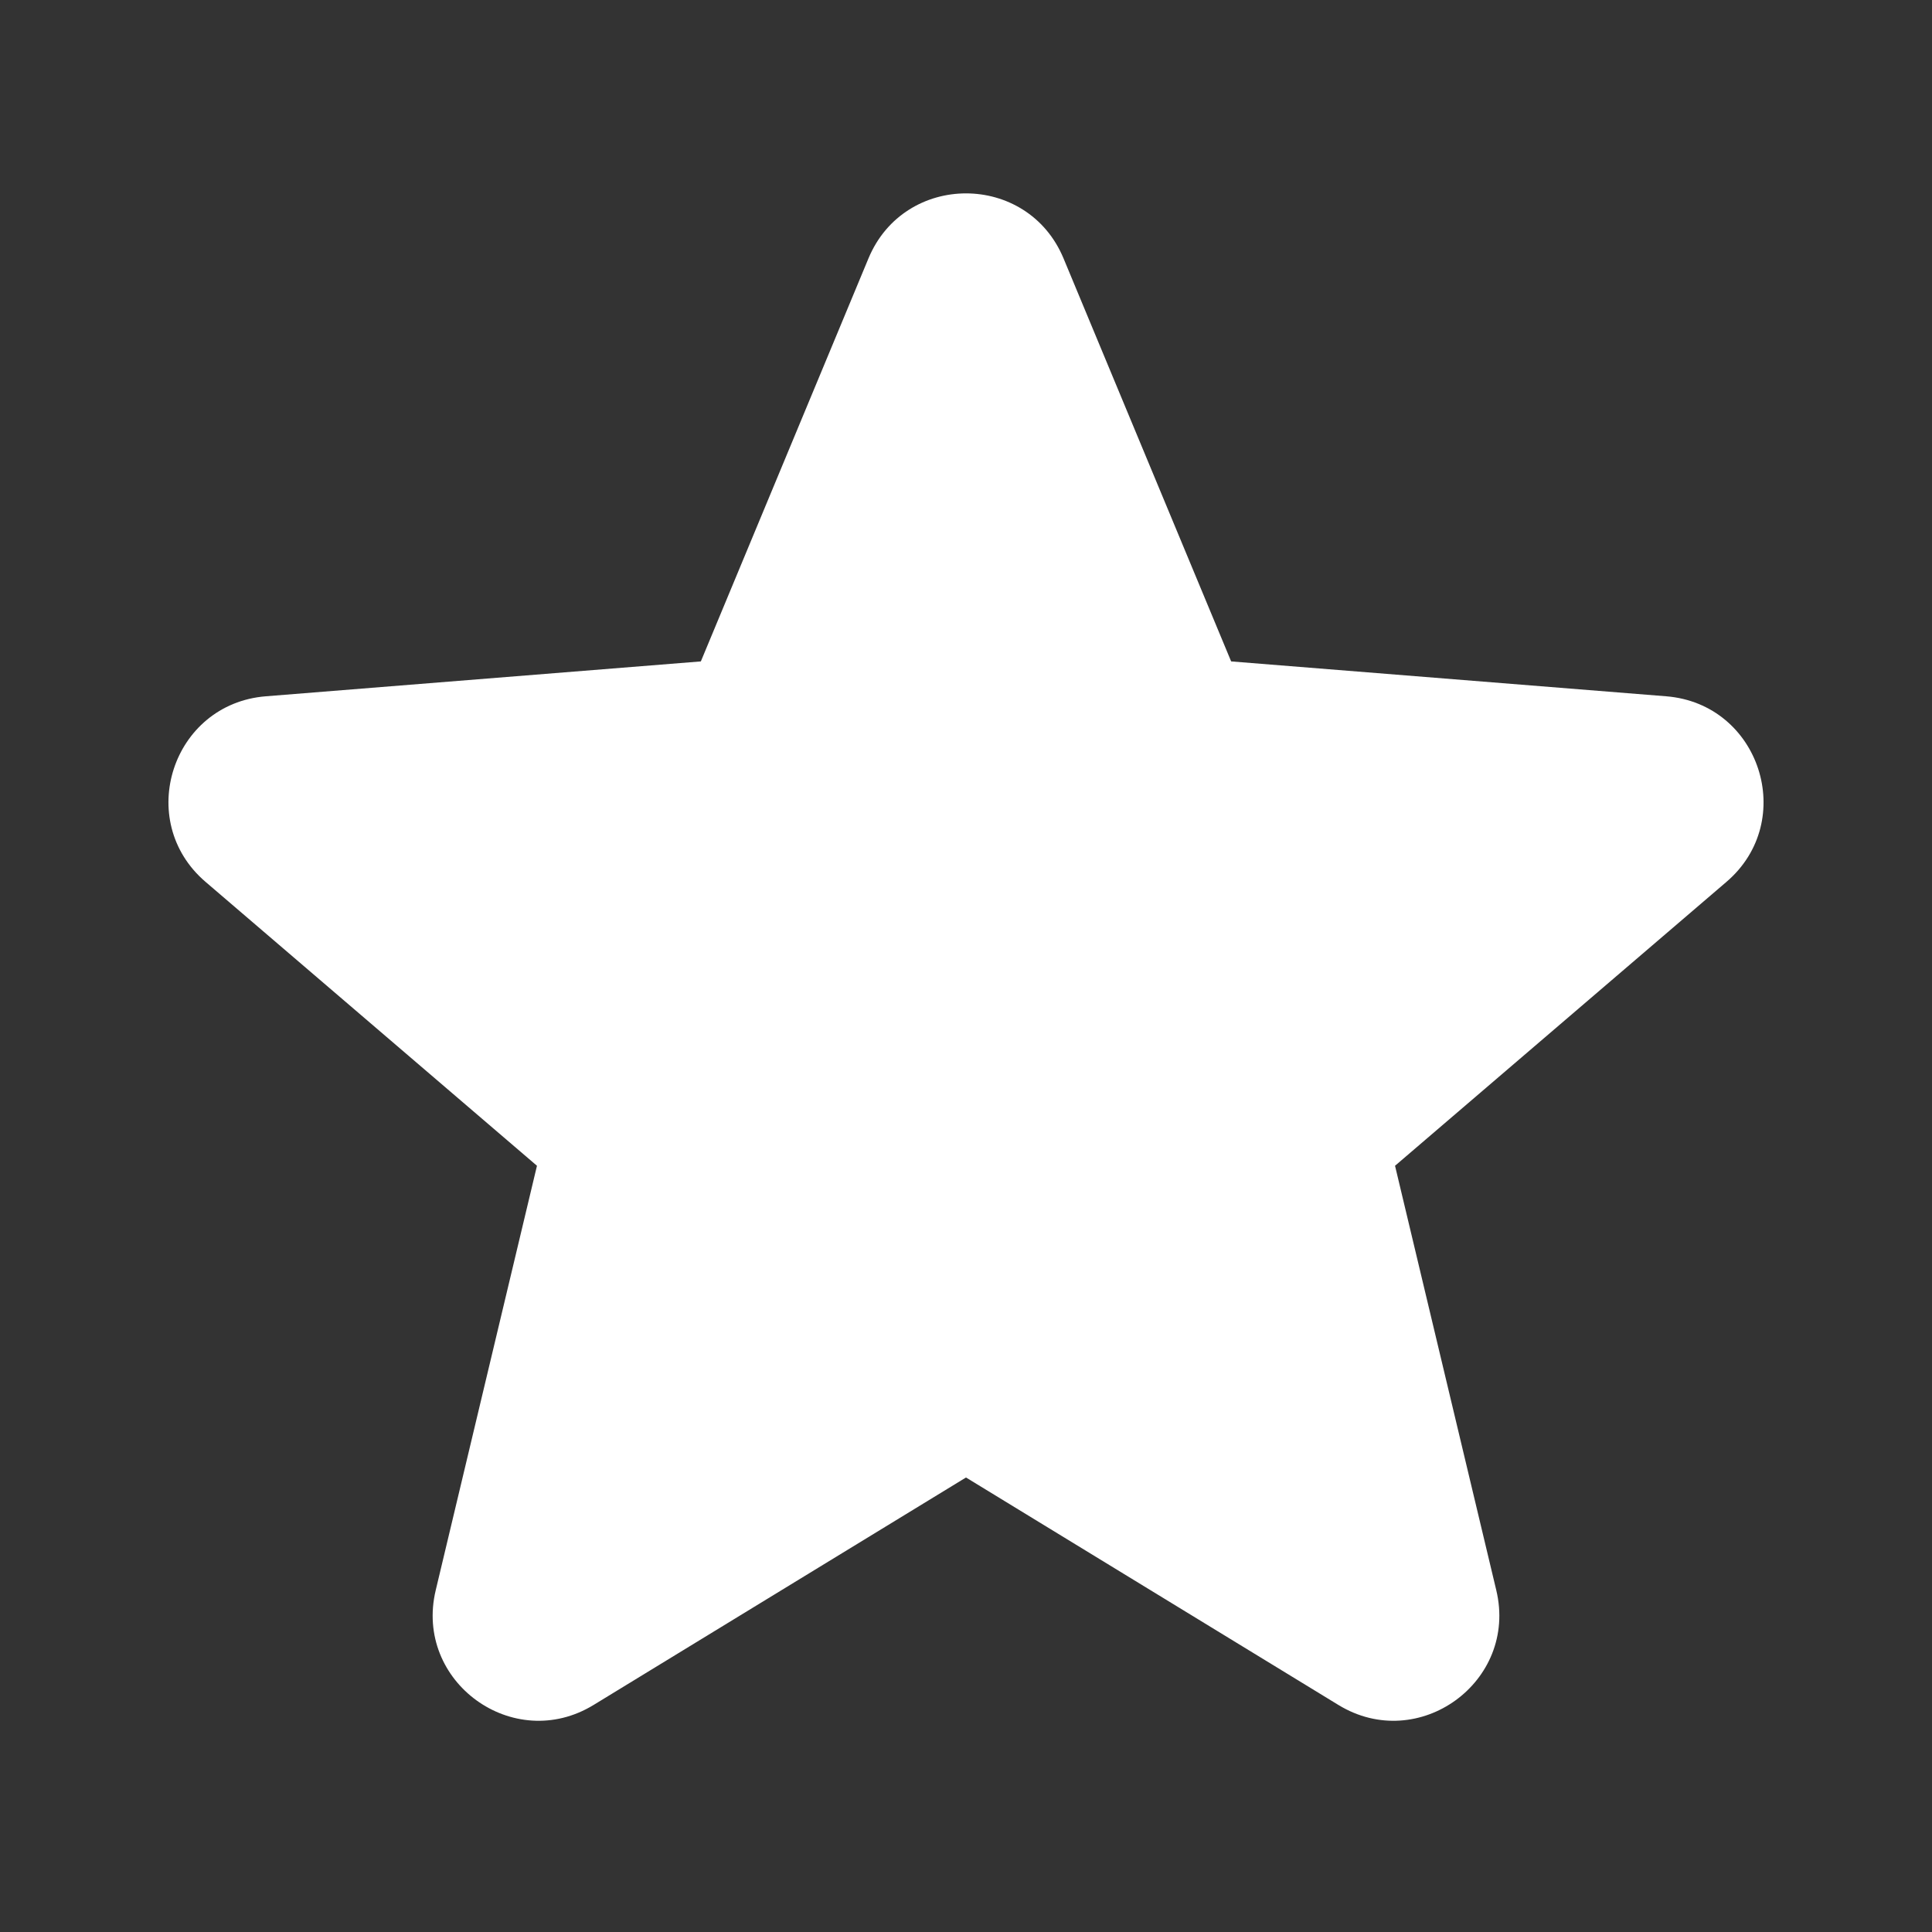
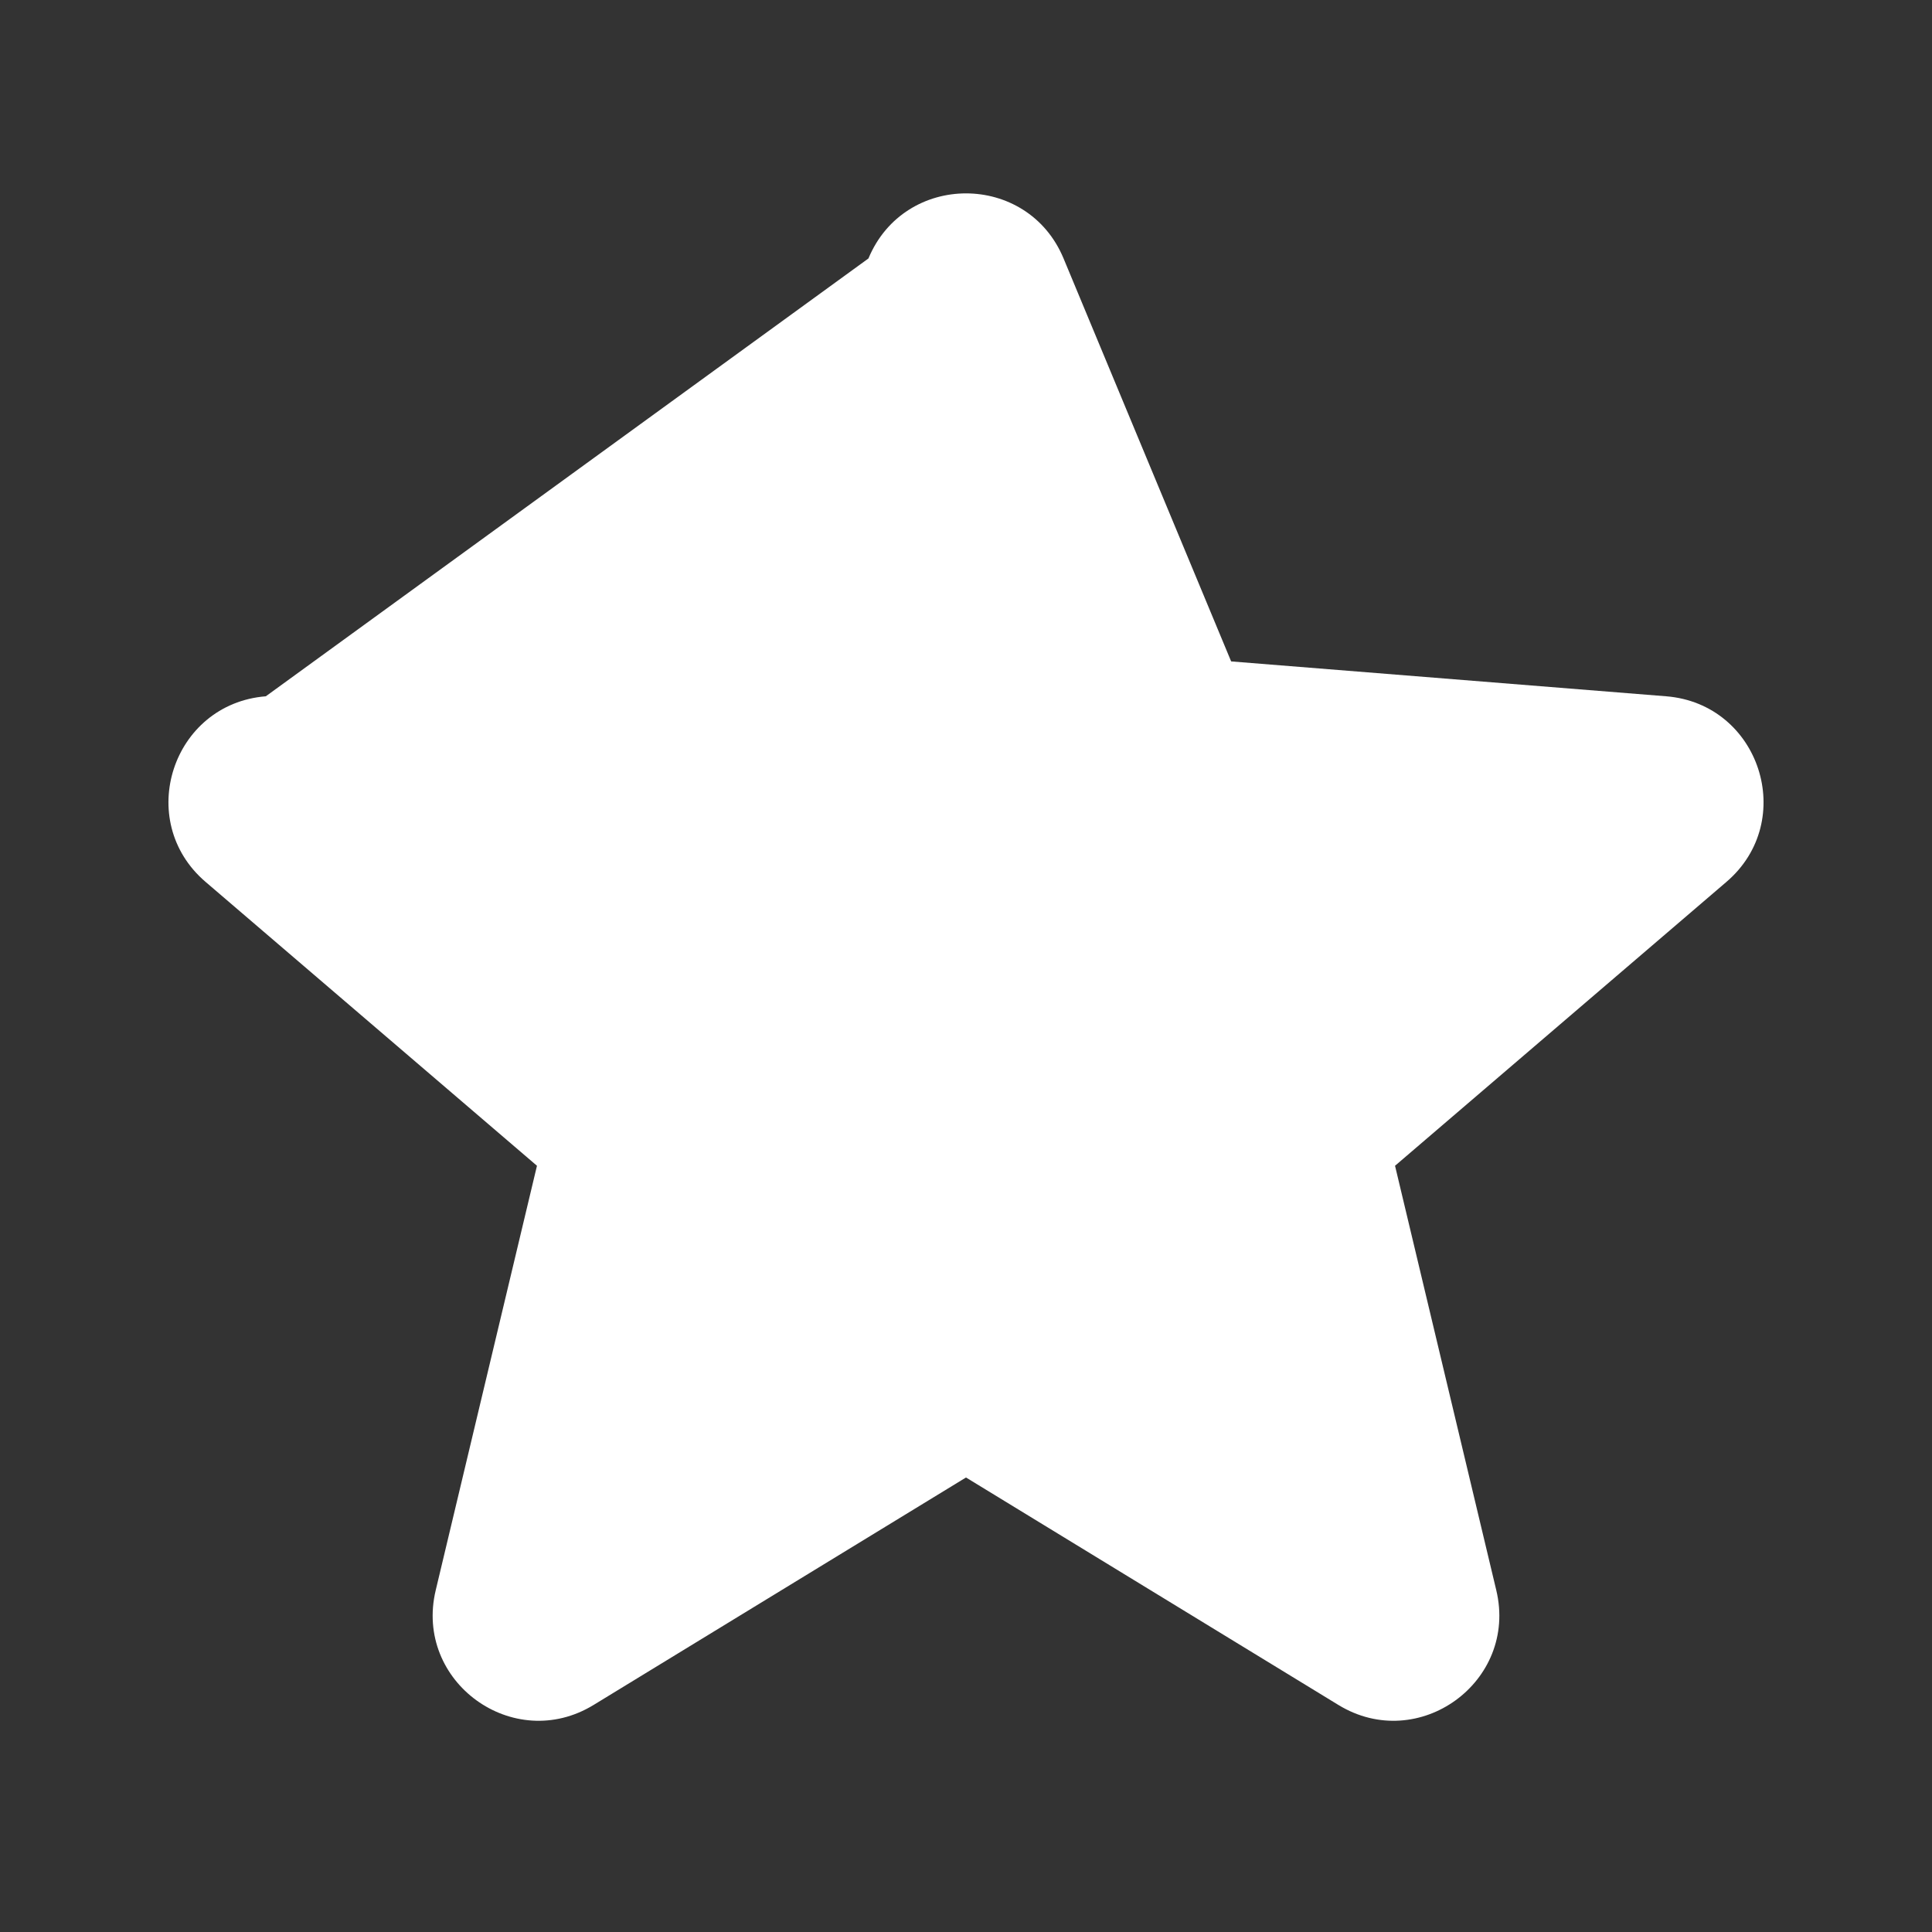
<svg xmlns="http://www.w3.org/2000/svg" width="75" height="75" viewBox="0 0 75 75" fill="none">
  <rect x="0" y="0" width="75" height="75" fill="#333333" stroke="none" />
-   <path fill-rule="evenodd" clip-rule="evenodd" d="M33.713 10.033C35.114 6.665 39.886 6.665 41.287 10.033L47.793 25.676L64.681 27.03C68.318 27.322 69.792 31.86 67.022 34.233L54.155 45.255L58.086 61.735C58.932 65.284 55.072 68.088 51.958 66.187L37.5 57.356L23.042 66.187C19.928 68.088 16.068 65.284 16.914 61.735L20.845 45.255L7.978 34.233C5.208 31.86 6.682 27.322 10.319 27.03L27.207 25.676L33.713 10.033Z" fill="white" />
+   <path fill-rule="evenodd" clip-rule="evenodd" d="M33.713 10.033C35.114 6.665 39.886 6.665 41.287 10.033L47.793 25.676L64.681 27.03C68.318 27.322 69.792 31.86 67.022 34.233L54.155 45.255L58.086 61.735C58.932 65.284 55.072 68.088 51.958 66.187L37.5 57.356L23.042 66.187C19.928 68.088 16.068 65.284 16.914 61.735L20.845 45.255L7.978 34.233C5.208 31.86 6.682 27.322 10.319 27.03L33.713 10.033Z" fill="white" />
</svg>